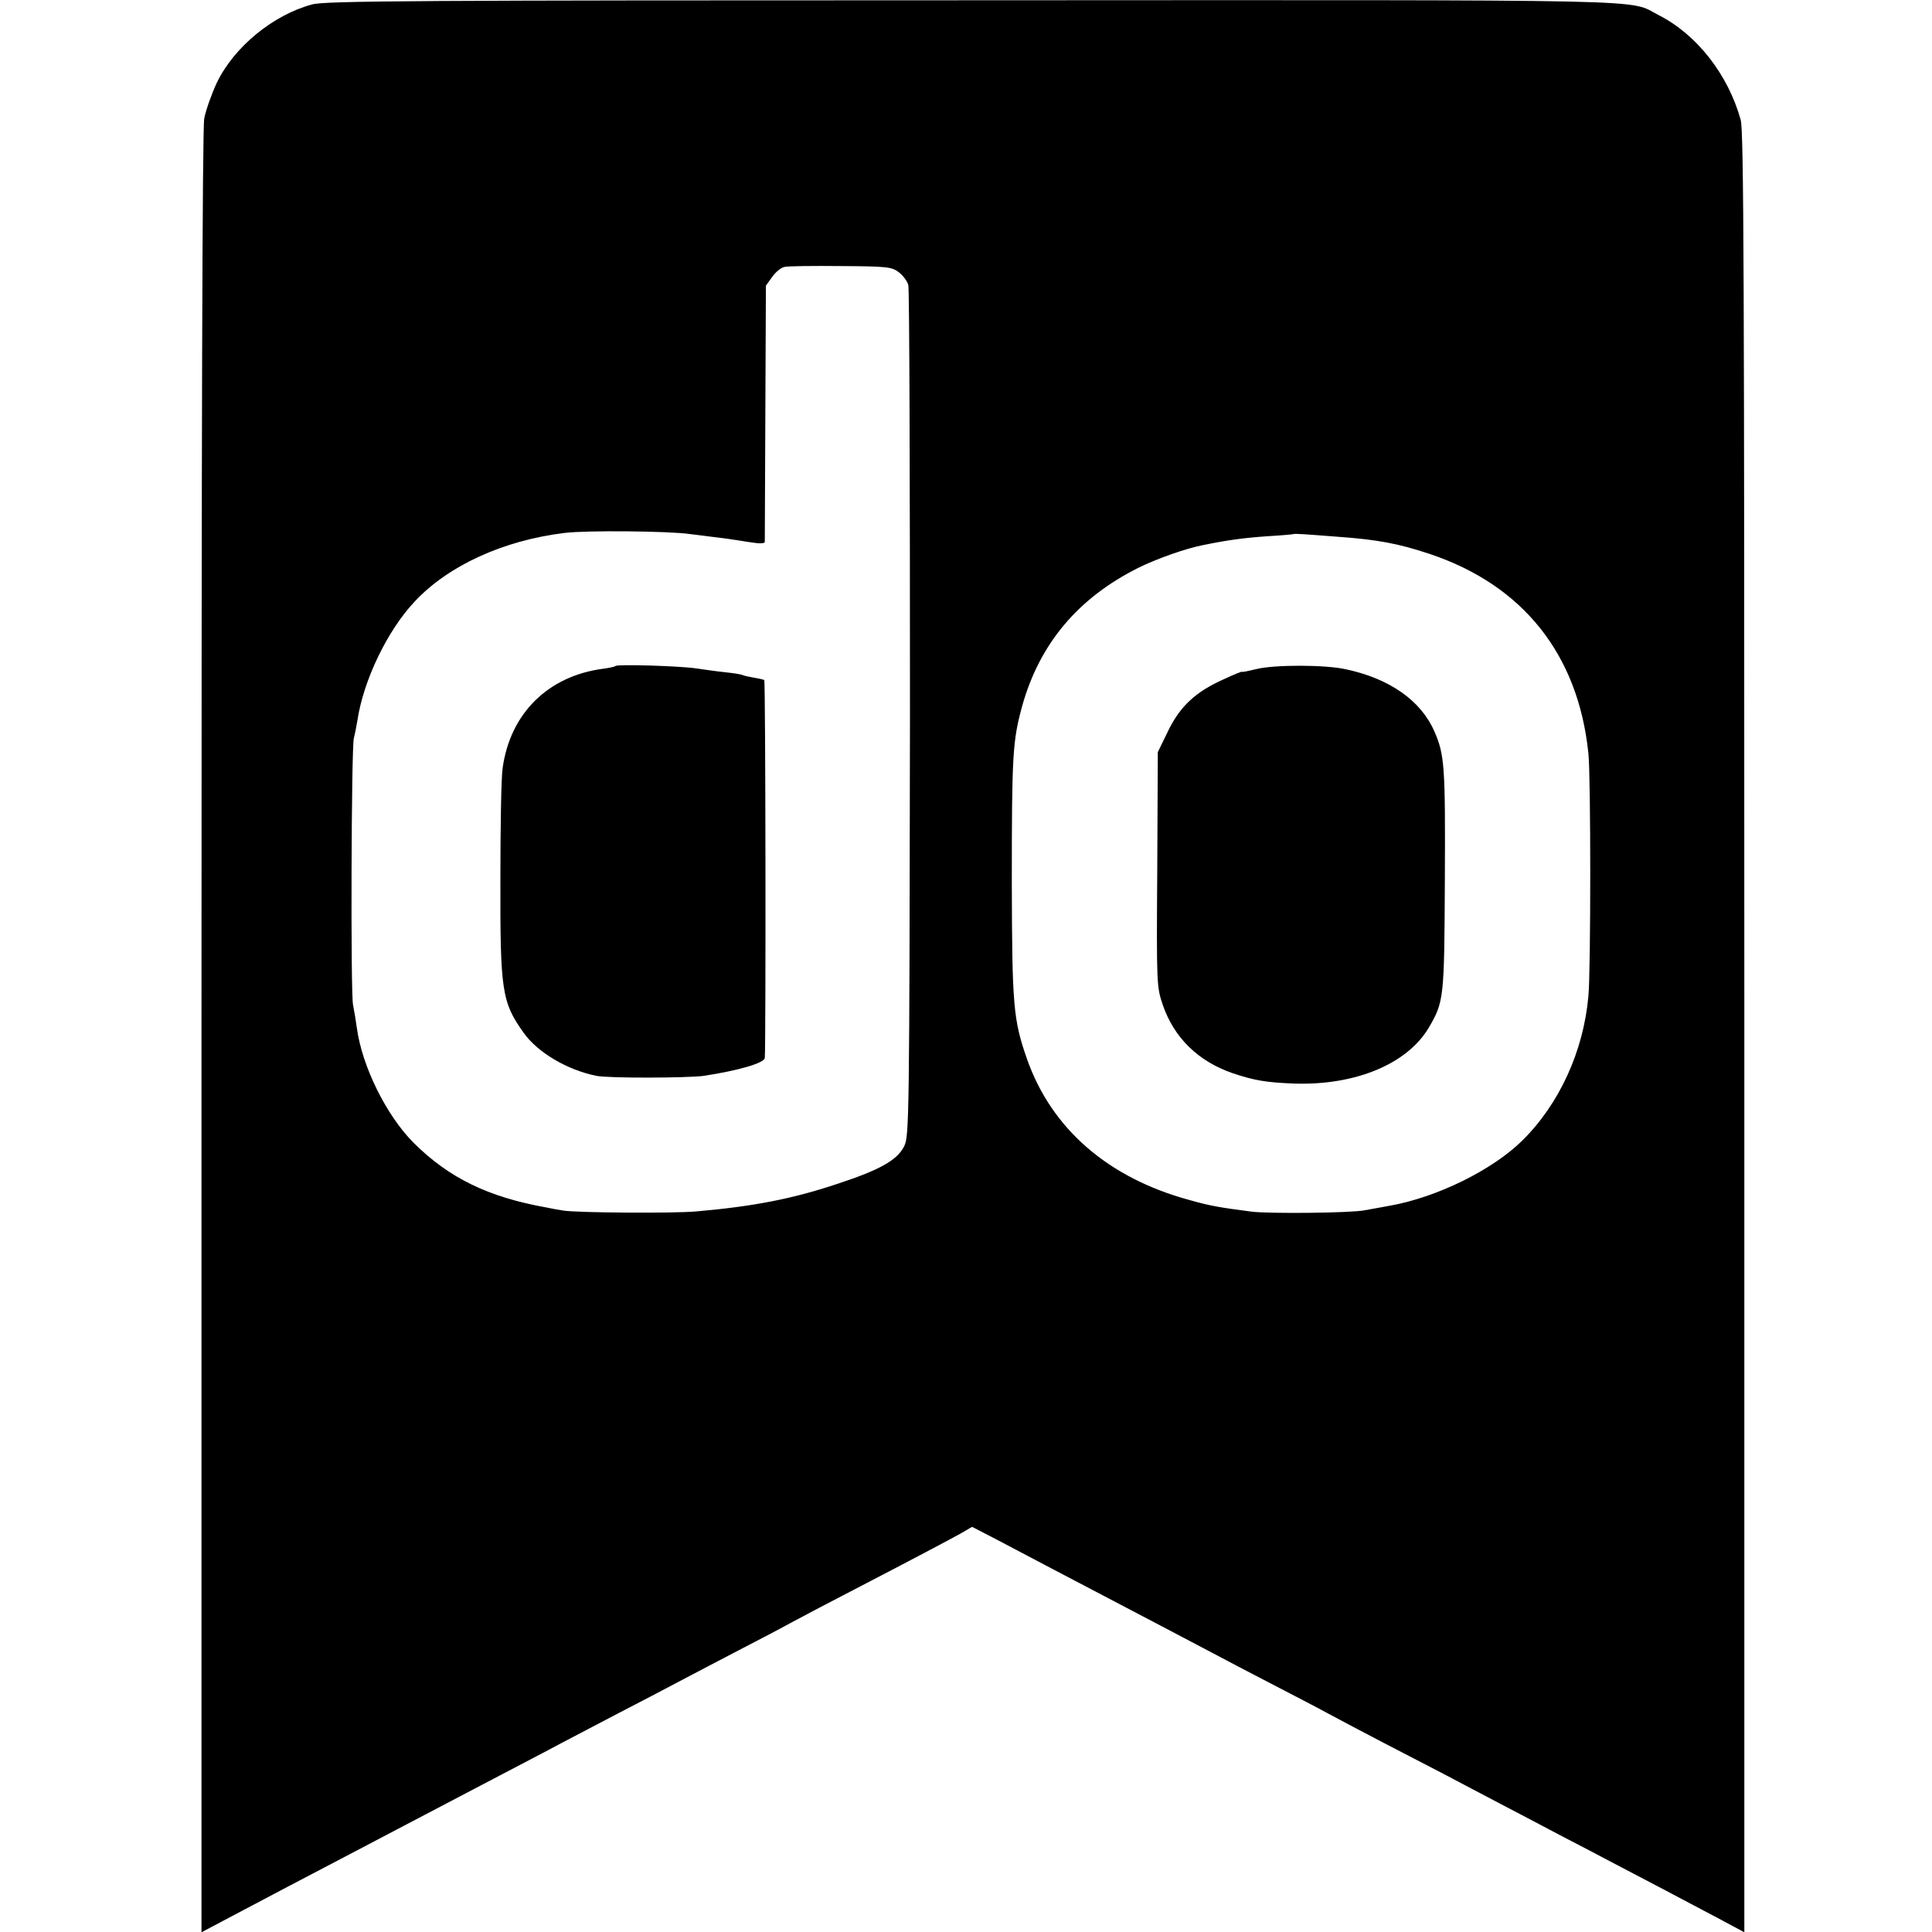
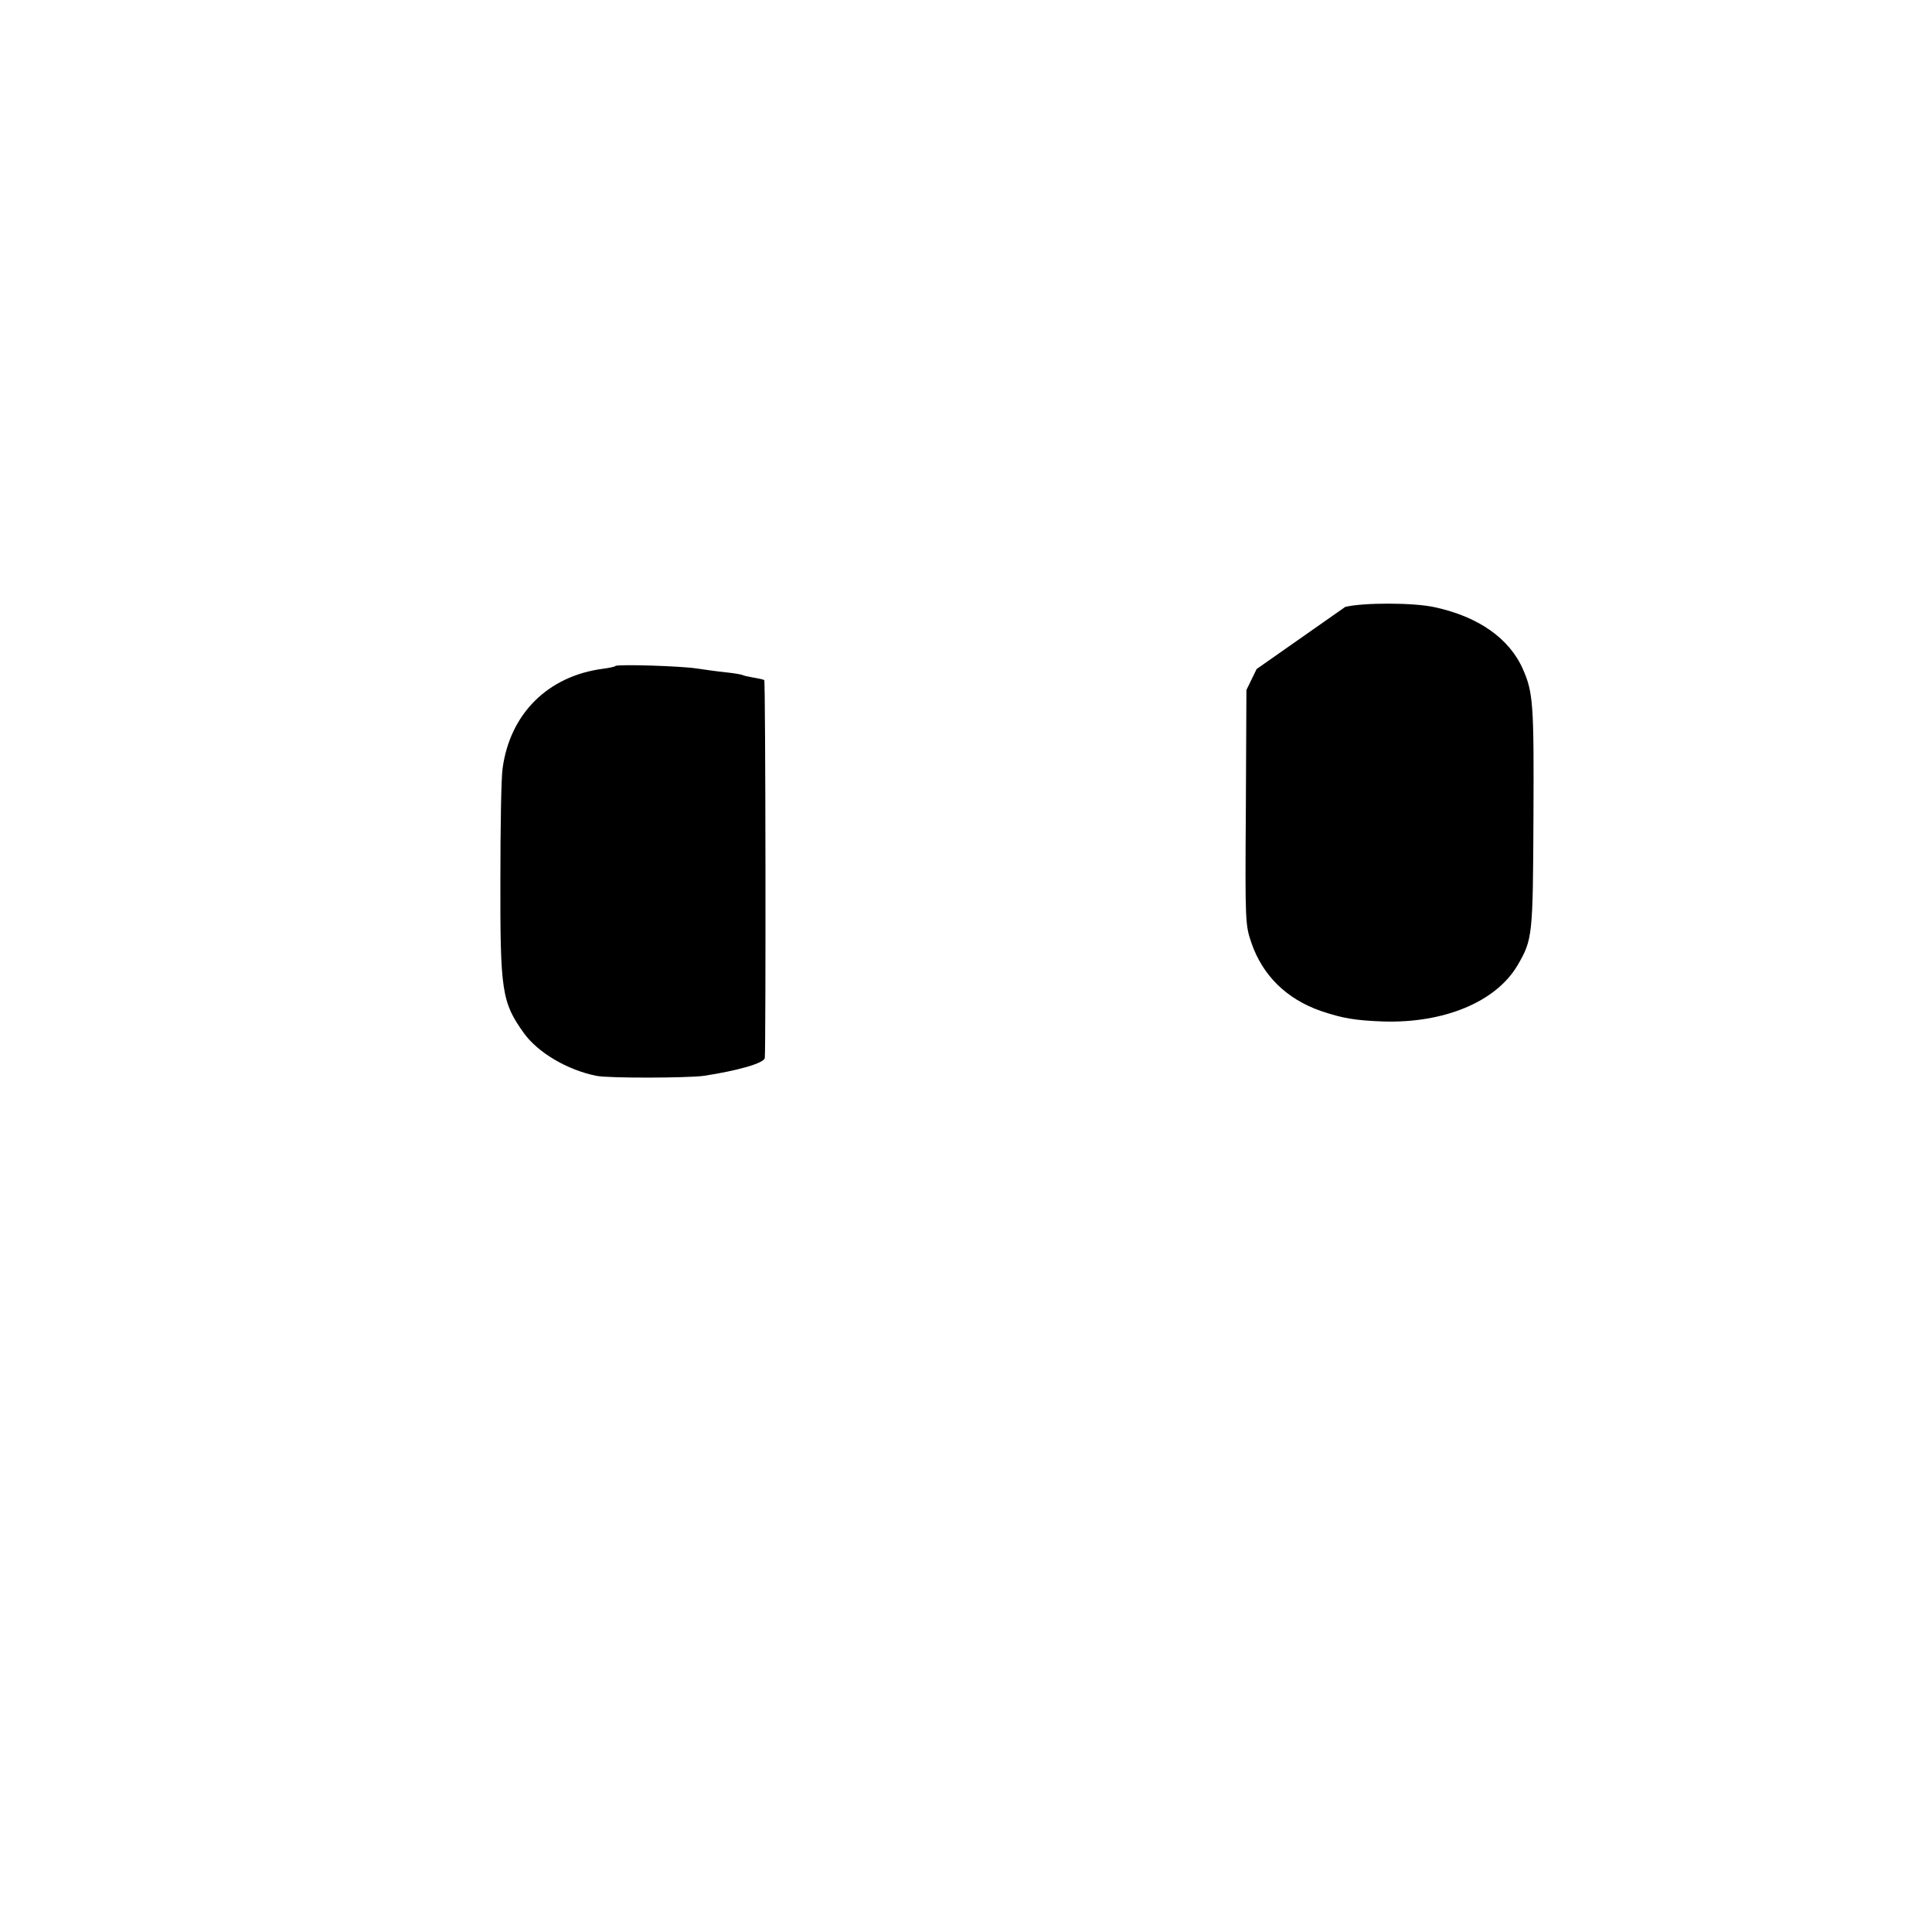
<svg xmlns="http://www.w3.org/2000/svg" version="1.0" width="700pt" height="700pt" viewBox="0 0 700 700" preserveAspectRatio="xMidYMid meet">
  <g transform="translate(0,700) scale(0.1,-0.1)" fill="#000000" stroke="none">
-     <path d="M1131 6984 c-142 -38 -284 -155 -346 -285 -19 -41 -39 -98 -45 -128 -7 -36 -10 -1150 -10 -3313 l0 -3259 102 54 c146 77 276 146 403 212 61 32 151 79 200 105 50 26 187 98 305 160 118 62 251 131 295 155 44 23 139 73 210 110 72 37 171 89 220 115 50 26 144 76 210 110 66 34 152 79 190 100 39 21 124 66 190 100 270 140 386 202 426 224 l41 24 87 -45 c47 -25 131 -69 186 -98 115 -60 238 -125 410 -215 66 -35 152 -80 190 -100 39 -21 133 -70 210 -110 77 -40 172 -89 210 -110 39 -21 126 -67 195 -103 69 -36 168 -87 220 -114 52 -28 145 -76 205 -108 61 -32 157 -82 215 -113 58 -30 146 -76 195 -102 50 -26 133 -70 185 -97 52 -28 139 -73 193 -102 l97 -52 0 138 c0 76 0 1542 0 3258 0 2595 -2 3128 -13 3170 -45 164 -159 310 -297 380 -116 59 64 55 -2489 54 -2005 0 -2344 -2 -2390 -15z m2125 -970 c15 -11 31 -32 35 -47 4 -14 6 -714 6 -1554 -2 -1478 -3 -1529 -21 -1566 -25 -50 -86 -85 -241 -136 -161 -54 -304 -82 -510 -100 -82 -8 -440 -5 -485 3 -14 2 -41 7 -60 11 -212 38 -353 107 -481 234 -99 99 -187 277 -206 416 -3 22 -9 60 -14 85 -9 47 -6 931 3 965 3 11 9 40 13 65 22 146 109 326 207 430 122 131 322 222 543 249 77 10 382 7 455 -4 19 -2 55 -7 80 -10 25 -3 59 -7 75 -10 17 -2 49 -8 73 -11 23 -4 42 -3 43 2 0 5 1 216 2 469 l2 460 23 32 c12 17 32 34 45 36 12 3 104 4 204 3 167 -1 184 -3 209 -22z m1594 -959 c139 -10 216 -24 330 -62 338 -113 538 -364 575 -722 9 -80 9 -792 0 -881 -18 -200 -106 -391 -240 -523 -109 -107 -310 -206 -482 -236 -32 -6 -71 -13 -88 -16 -48 -10 -344 -13 -410 -5 -116 15 -151 21 -225 42 -295 80 -500 258 -589 511 -50 143 -54 195 -55 642 0 460 3 510 37 635 63 227 202 393 422 503 65 32 171 70 234 82 87 18 147 26 231 32 52 3 96 7 97 8 3 2 35 0 163 -10z" />
    <path d="M2230 4587 c-3 -3 -23 -7 -45 -10 -199 -26 -337 -162 -364 -361 -5 -33 -8 -212 -8 -398 -1 -410 5 -449 85 -561 51 -71 158 -134 263 -155 43 -9 330 -8 389 0 124 19 219 46 221 65 4 39 3 1366 -2 1369 -3 2 -21 6 -39 9 -18 3 -36 7 -39 9 -3 2 -31 7 -61 10 -30 3 -78 10 -106 14 -57 9 -286 16 -294 9z" />
-     <path d="M4553 4576 c-29 -7 -53 -12 -53 -10 0 2 -30 -10 -66 -27 -101 -45 -158 -97 -202 -188 l-37 -76 -2 -425 c-3 -418 -2 -426 20 -491 41 -119 128 -204 252 -247 80 -27 123 -34 225 -38 221 -7 409 71 487 203 55 94 56 106 58 538 2 408 -1 451 -38 535 -49 112 -162 191 -320 225 -76 17 -259 17 -324 1z" />
+     <path d="M4553 4576 l-37 -76 -2 -425 c-3 -418 -2 -426 20 -491 41 -119 128 -204 252 -247 80 -27 123 -34 225 -38 221 -7 409 71 487 203 55 94 56 106 58 538 2 408 -1 451 -38 535 -49 112 -162 191 -320 225 -76 17 -259 17 -324 1z" />
  </g>
</svg>